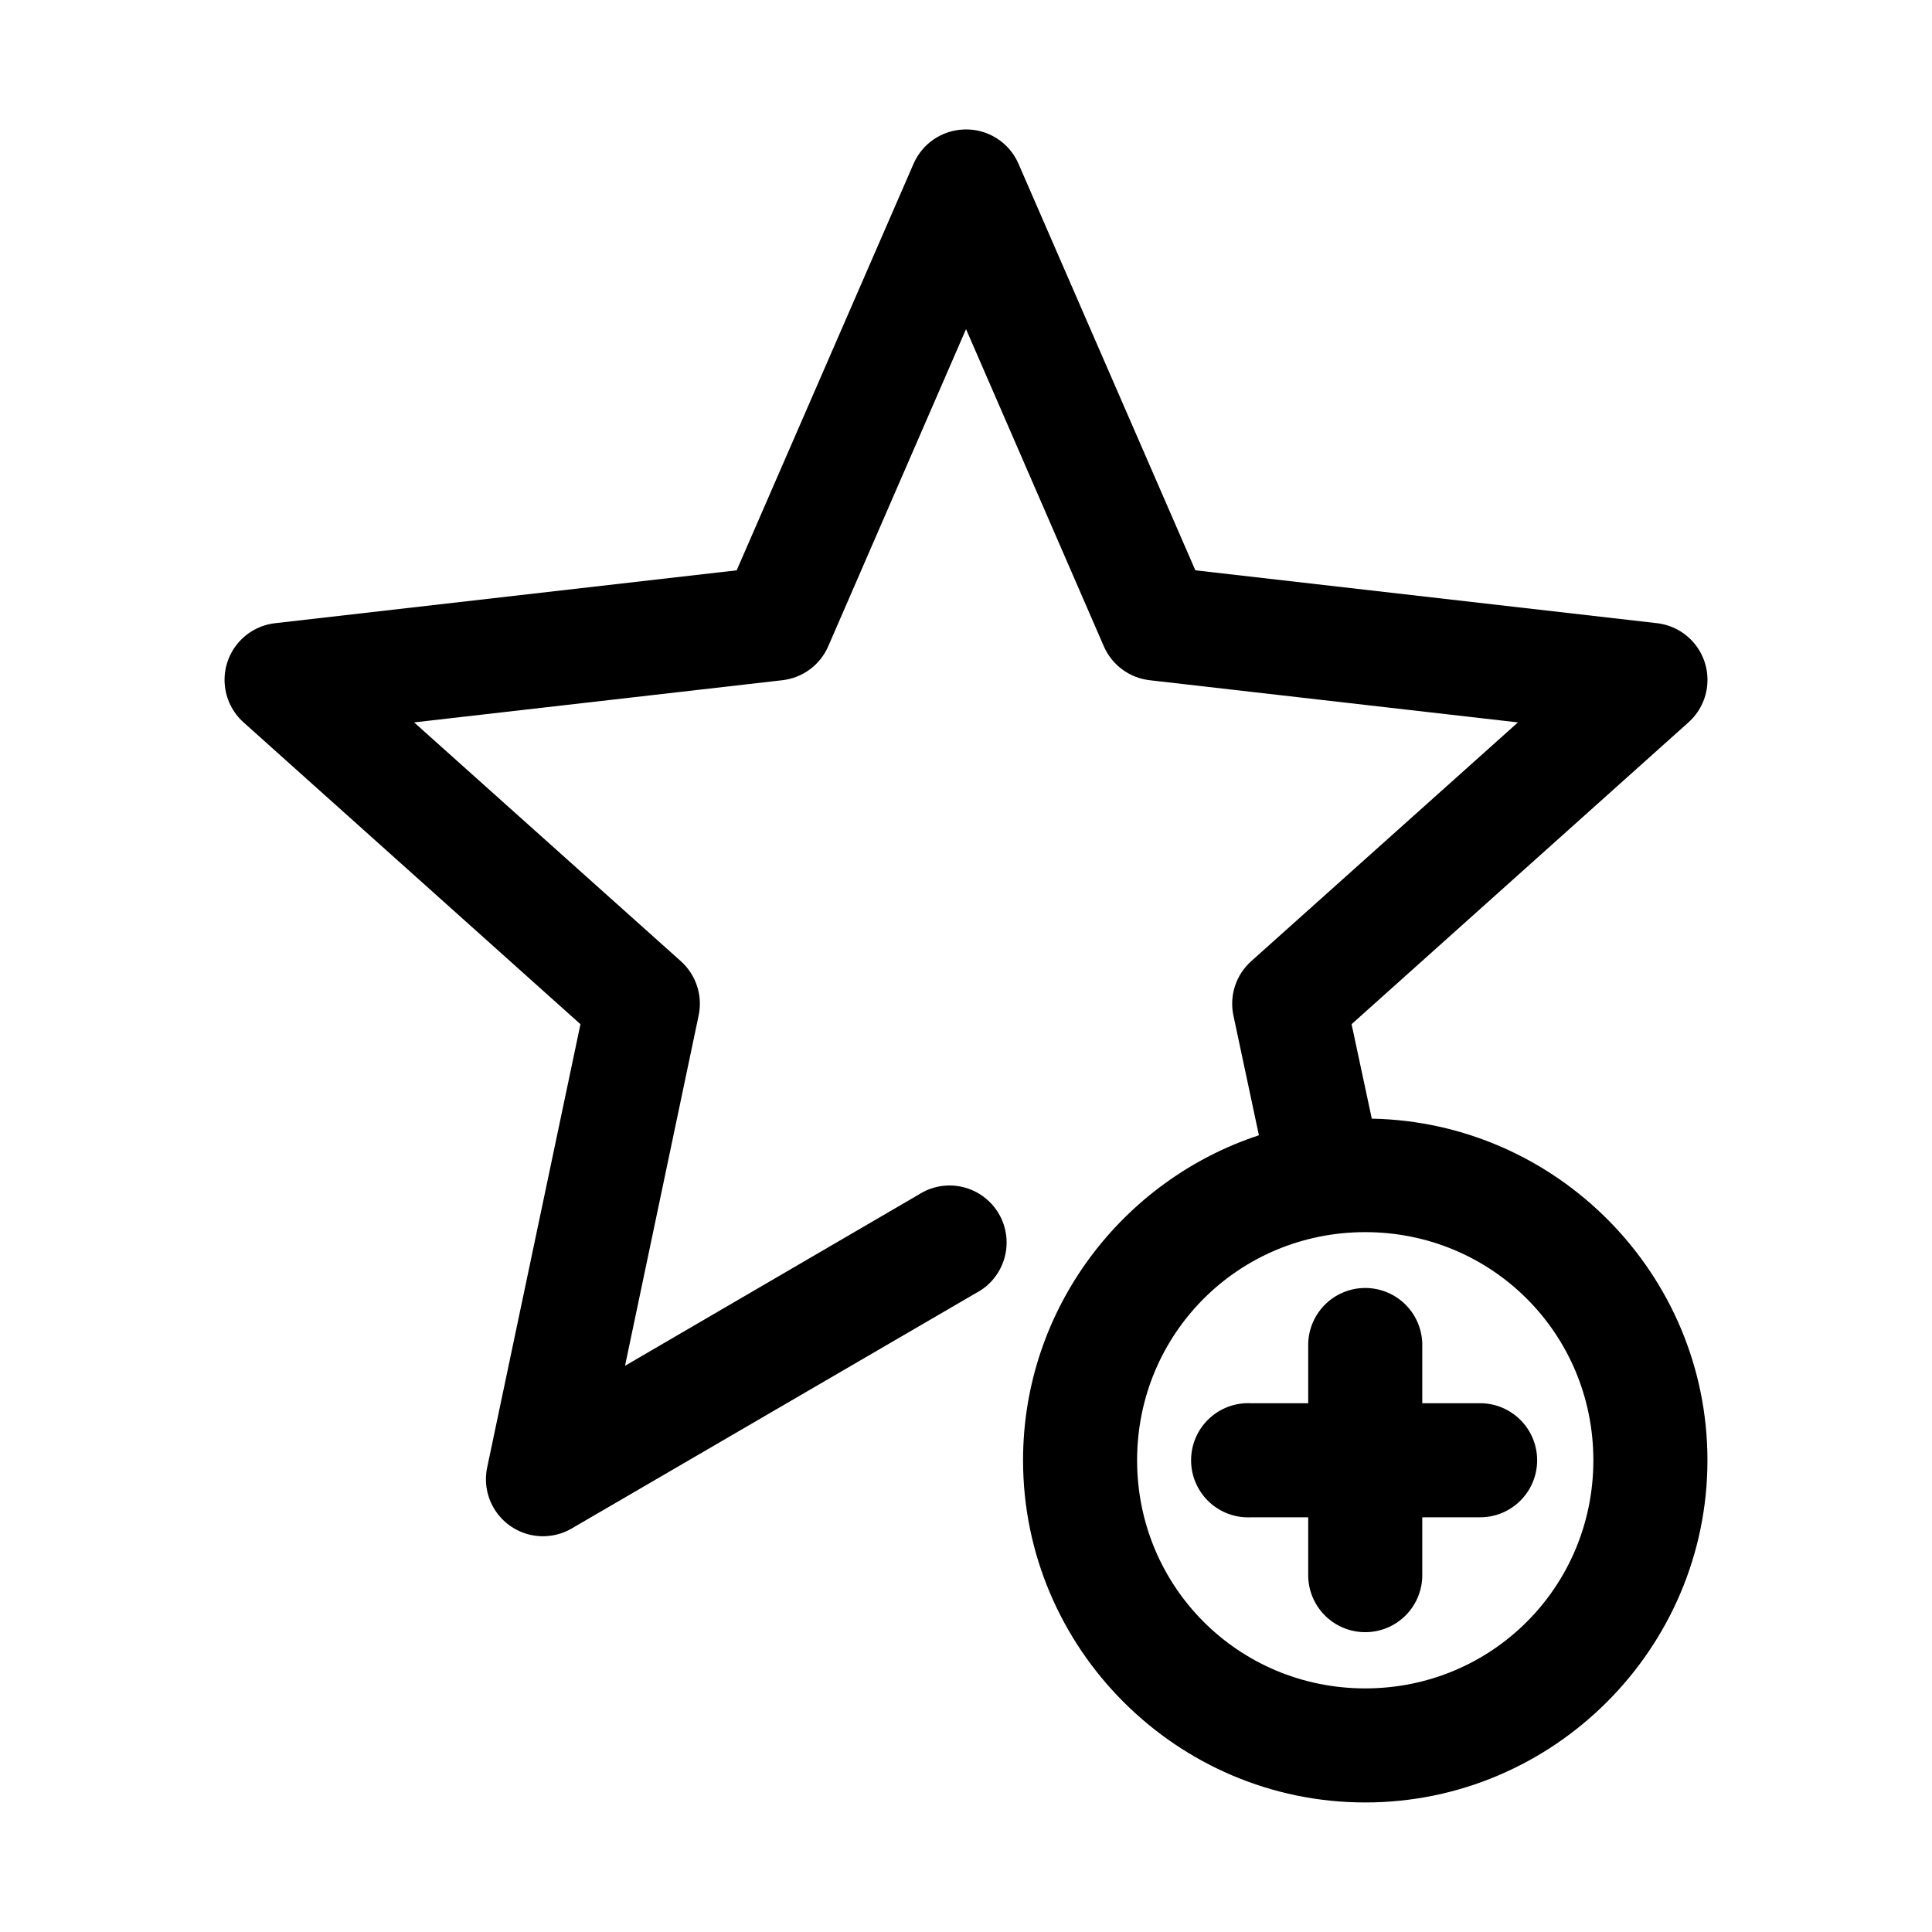
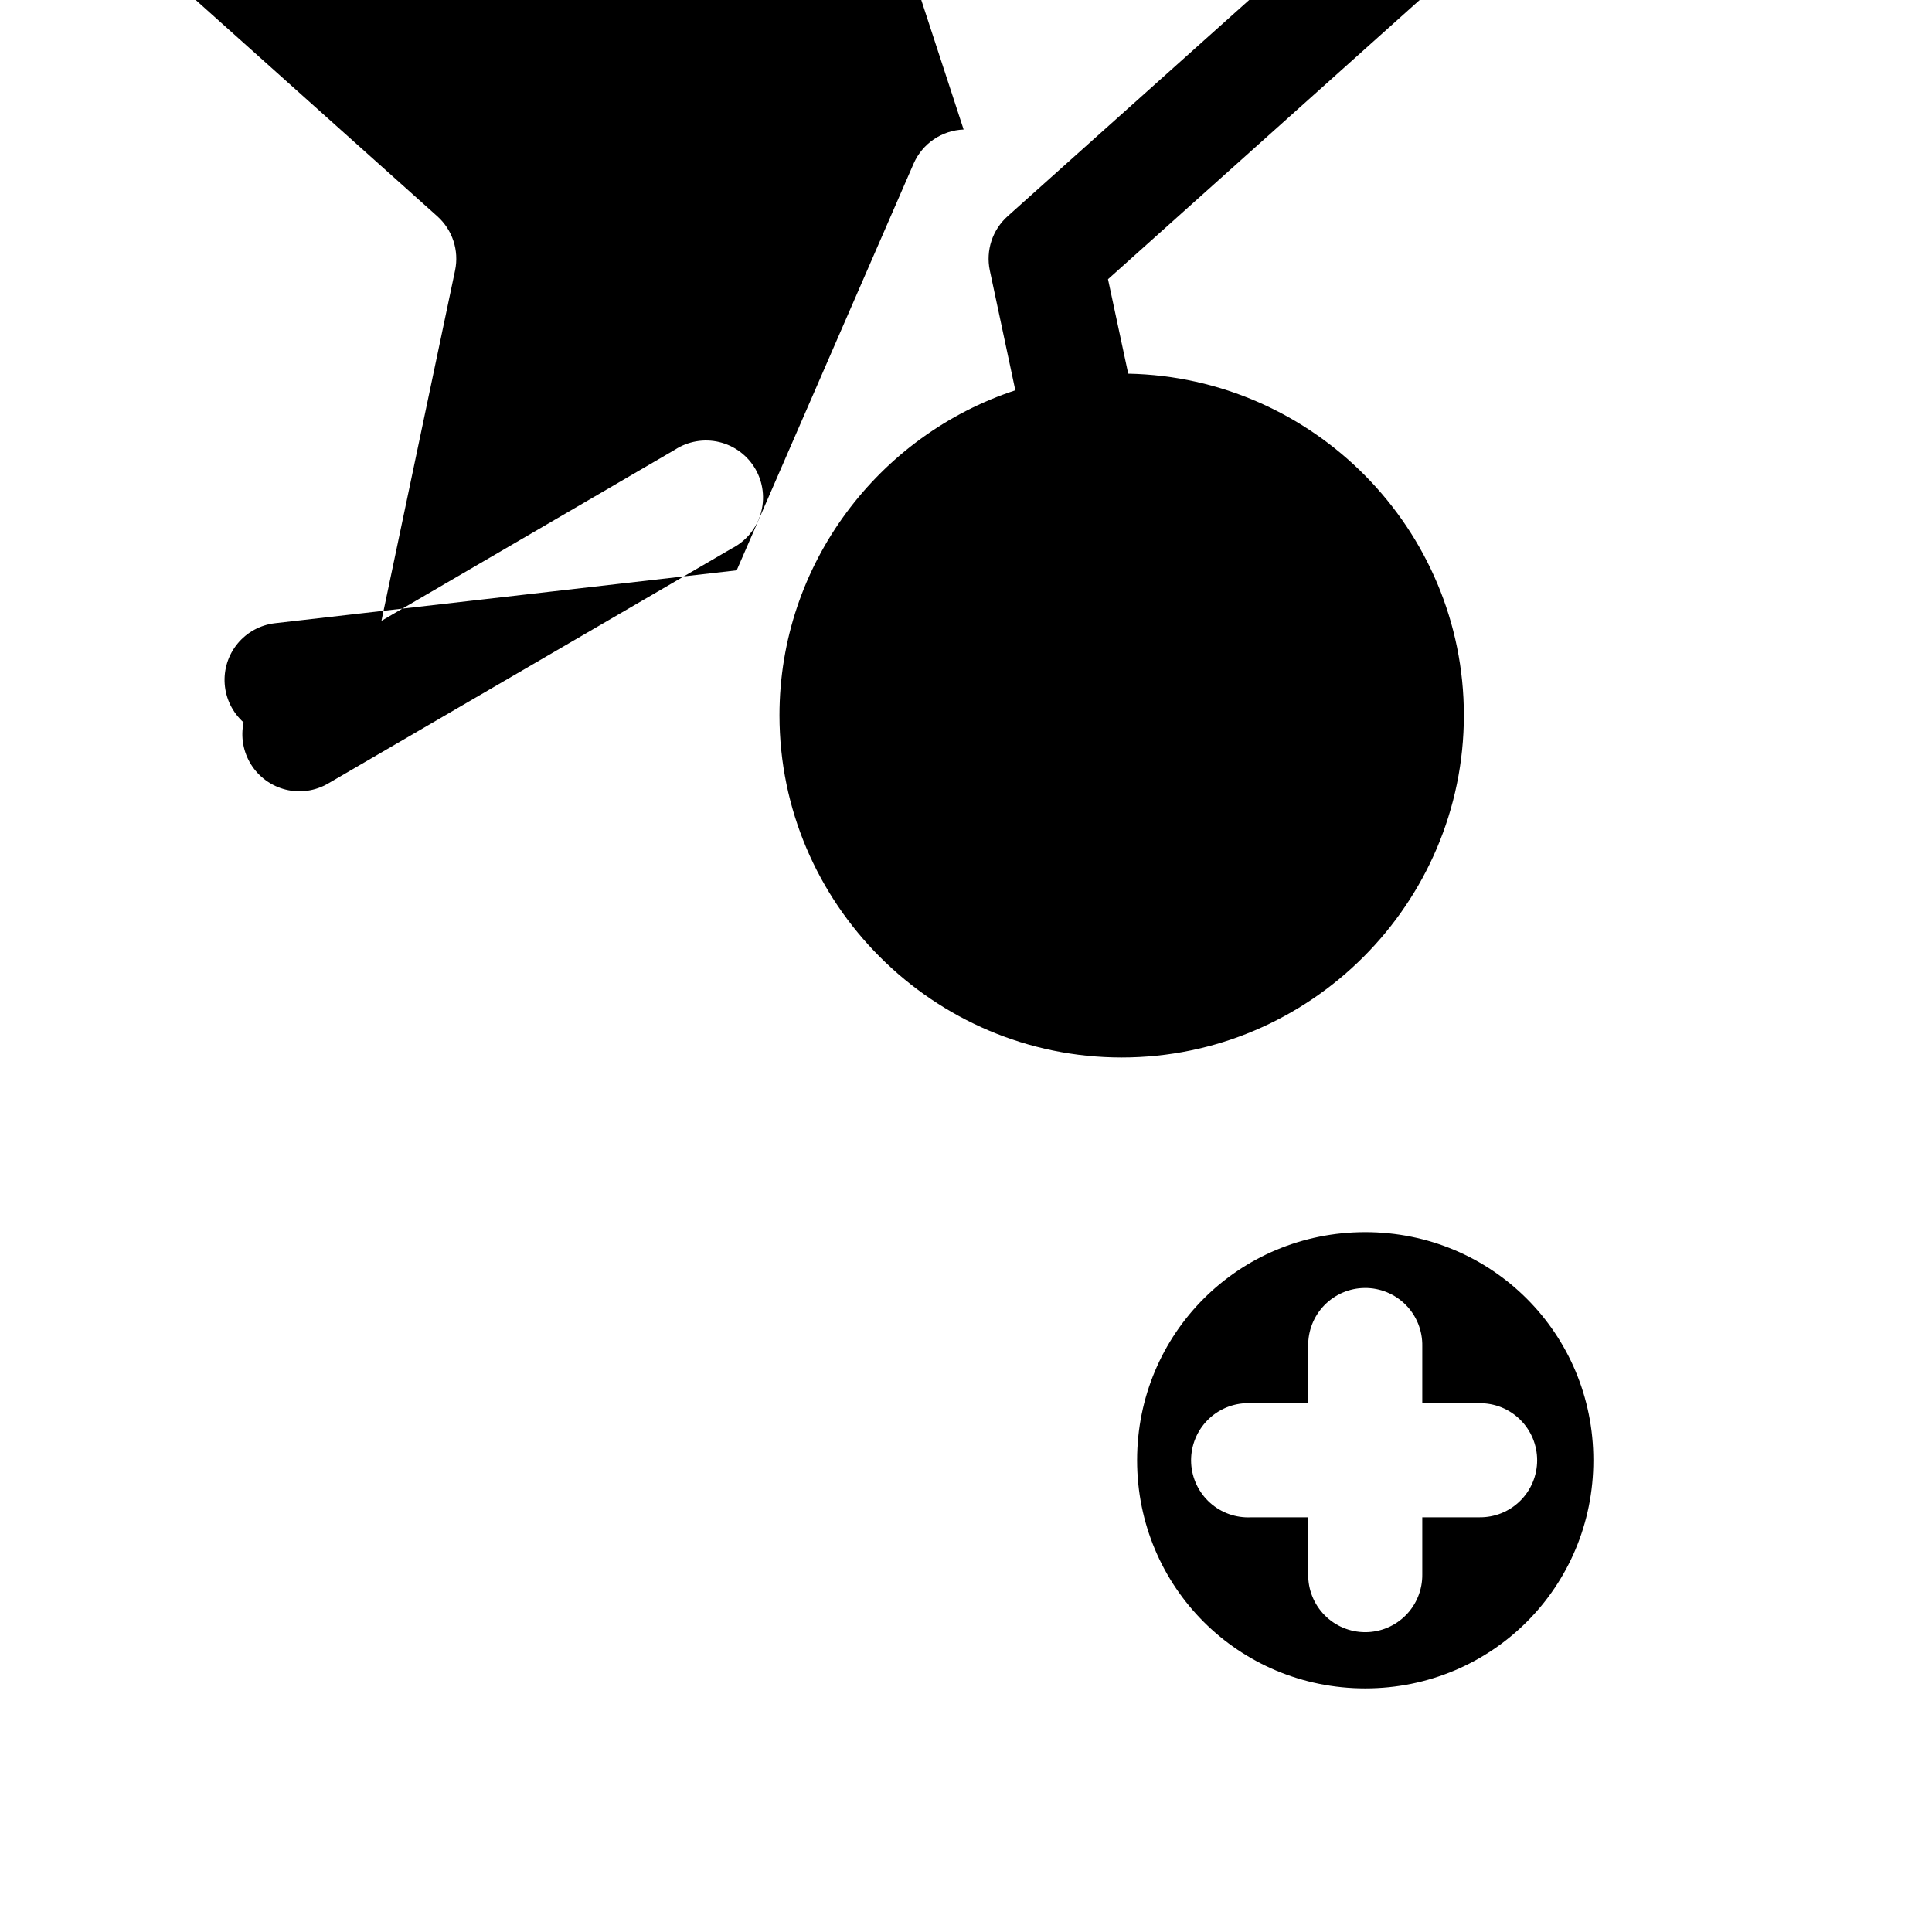
<svg xmlns="http://www.w3.org/2000/svg" fill="#000000" width="800px" height="800px" version="1.1" viewBox="144 144 512 512">
-   <path d="m399.37 178.32c-2.82 0.109-5.555 1.008-7.894 2.594-2.336 1.586-4.184 3.797-5.328 6.379l-46.918 107.85-122.33 14.012c-3.883 0.445-7.441 2.375-9.93 5.391-2.488 3.012-3.715 6.871-3.418 10.77 0.297 3.898 2.09 7.527 5.004 10.133l89.27 79.977-24.719 117.45c-0.812 3.832-0.105 7.832 1.977 11.152 2.078 3.32 5.363 5.703 9.164 6.648 3.805 0.945 7.824 0.375 11.215-1.586l107.06-62.344c3.691-1.887 6.449-5.207 7.621-9.184 1.176-3.973 0.664-8.258-1.41-11.848-2.078-3.586-5.535-6.164-9.566-7.133-4.031-0.965-8.281-0.23-11.758 2.027l-77.773 45.344 19.52-92.891c1.094-5.277-0.707-10.734-4.723-14.328l-70.691-63.289 97.613-11.18c5.352-0.617 9.973-4.035 12.125-8.973l36.527-84.074 36.523 84.074c2.156 4.938 6.773 8.355 12.125 8.973l97.613 11.18-70.691 63.289c-4.016 3.594-5.816 9.051-4.723 14.328l6.769 31.801c-36.199 11.906-62.504 46.043-62.504 86.121 0 49.906 40.781 90.688 90.684 90.688 49.906 0 90.688-40.781 90.688-90.688 0-49.32-39.848-89.59-88.953-90.527l-5.356-25.035 89.27-79.977c2.918-2.606 4.711-6.234 5.004-10.133 0.297-3.898-0.926-7.758-3.418-10.77-2.488-3.016-6.047-4.945-9.93-5.391l-122.33-14.012-46.918-107.85c-1.23-2.777-3.273-5.121-5.856-6.723-2.586-1.602-5.59-2.387-8.629-2.25zm106.43 292.21c33.57 0 60.457 26.891 60.457 60.457 0 33.57-26.887 60.457-60.457 60.457-33.566 0-60.457-26.887-60.457-60.457 0-33.566 26.891-60.457 60.457-60.457zm-0.156 14.801c-4.035 0.039-7.887 1.695-10.695 4.594-2.812 2.898-4.344 6.801-4.262 10.836v15.113h-15.113c-0.523-0.027-1.051-0.027-1.574 0-4.008 0.207-7.773 2-10.461 4.981-2.688 2.984-4.078 6.91-3.871 10.922 0.211 4.008 2.004 7.769 4.984 10.457 2.984 2.688 6.914 4.078 10.922 3.867h15.113v15.117c-0.055 4.043 1.512 7.945 4.352 10.824 2.84 2.883 6.719 4.504 10.762 4.504 4.047 0 7.926-1.621 10.766-4.504 2.84-2.879 4.406-6.781 4.352-10.824v-15.117h15.113c4.047 0.059 7.945-1.508 10.824-4.348 2.883-2.84 4.504-6.719 4.504-10.766s-1.621-7.922-4.504-10.762c-2.879-2.844-6.777-4.41-10.824-4.352h-15.113v-15.113c0.082-4.09-1.492-8.043-4.371-10.949-2.879-2.906-6.812-4.523-10.902-4.481z" />
+   <path d="m399.37 178.32c-2.82 0.109-5.555 1.008-7.894 2.594-2.336 1.586-4.184 3.797-5.328 6.379l-46.918 107.85-122.33 14.012c-3.883 0.445-7.441 2.375-9.93 5.391-2.488 3.012-3.715 6.871-3.418 10.77 0.297 3.898 2.09 7.527 5.004 10.133c-0.812 3.832-0.105 7.832 1.977 11.152 2.078 3.32 5.363 5.703 9.164 6.648 3.805 0.945 7.824 0.375 11.215-1.586l107.06-62.344c3.691-1.887 6.449-5.207 7.621-9.184 1.176-3.973 0.664-8.258-1.41-11.848-2.078-3.586-5.535-6.164-9.566-7.133-4.031-0.965-8.281-0.23-11.758 2.027l-77.773 45.344 19.52-92.891c1.094-5.277-0.707-10.734-4.723-14.328l-70.691-63.289 97.613-11.18c5.352-0.617 9.973-4.035 12.125-8.973l36.527-84.074 36.523 84.074c2.156 4.938 6.773 8.355 12.125 8.973l97.613 11.18-70.691 63.289c-4.016 3.594-5.816 9.051-4.723 14.328l6.769 31.801c-36.199 11.906-62.504 46.043-62.504 86.121 0 49.906 40.781 90.688 90.684 90.688 49.906 0 90.688-40.781 90.688-90.688 0-49.32-39.848-89.59-88.953-90.527l-5.356-25.035 89.27-79.977c2.918-2.606 4.711-6.234 5.004-10.133 0.297-3.898-0.926-7.758-3.418-10.77-2.488-3.016-6.047-4.945-9.93-5.391l-122.33-14.012-46.918-107.85c-1.23-2.777-3.273-5.121-5.856-6.723-2.586-1.602-5.59-2.387-8.629-2.25zm106.43 292.21c33.57 0 60.457 26.891 60.457 60.457 0 33.57-26.887 60.457-60.457 60.457-33.566 0-60.457-26.887-60.457-60.457 0-33.566 26.891-60.457 60.457-60.457zm-0.156 14.801c-4.035 0.039-7.887 1.695-10.695 4.594-2.812 2.898-4.344 6.801-4.262 10.836v15.113h-15.113c-0.523-0.027-1.051-0.027-1.574 0-4.008 0.207-7.773 2-10.461 4.981-2.688 2.984-4.078 6.91-3.871 10.922 0.211 4.008 2.004 7.769 4.984 10.457 2.984 2.688 6.914 4.078 10.922 3.867h15.113v15.117c-0.055 4.043 1.512 7.945 4.352 10.824 2.84 2.883 6.719 4.504 10.762 4.504 4.047 0 7.926-1.621 10.766-4.504 2.84-2.879 4.406-6.781 4.352-10.824v-15.117h15.113c4.047 0.059 7.945-1.508 10.824-4.348 2.883-2.84 4.504-6.719 4.504-10.766s-1.621-7.922-4.504-10.762c-2.879-2.844-6.777-4.41-10.824-4.352h-15.113v-15.113c0.082-4.09-1.492-8.043-4.371-10.949-2.879-2.906-6.812-4.523-10.902-4.481z" />
</svg>